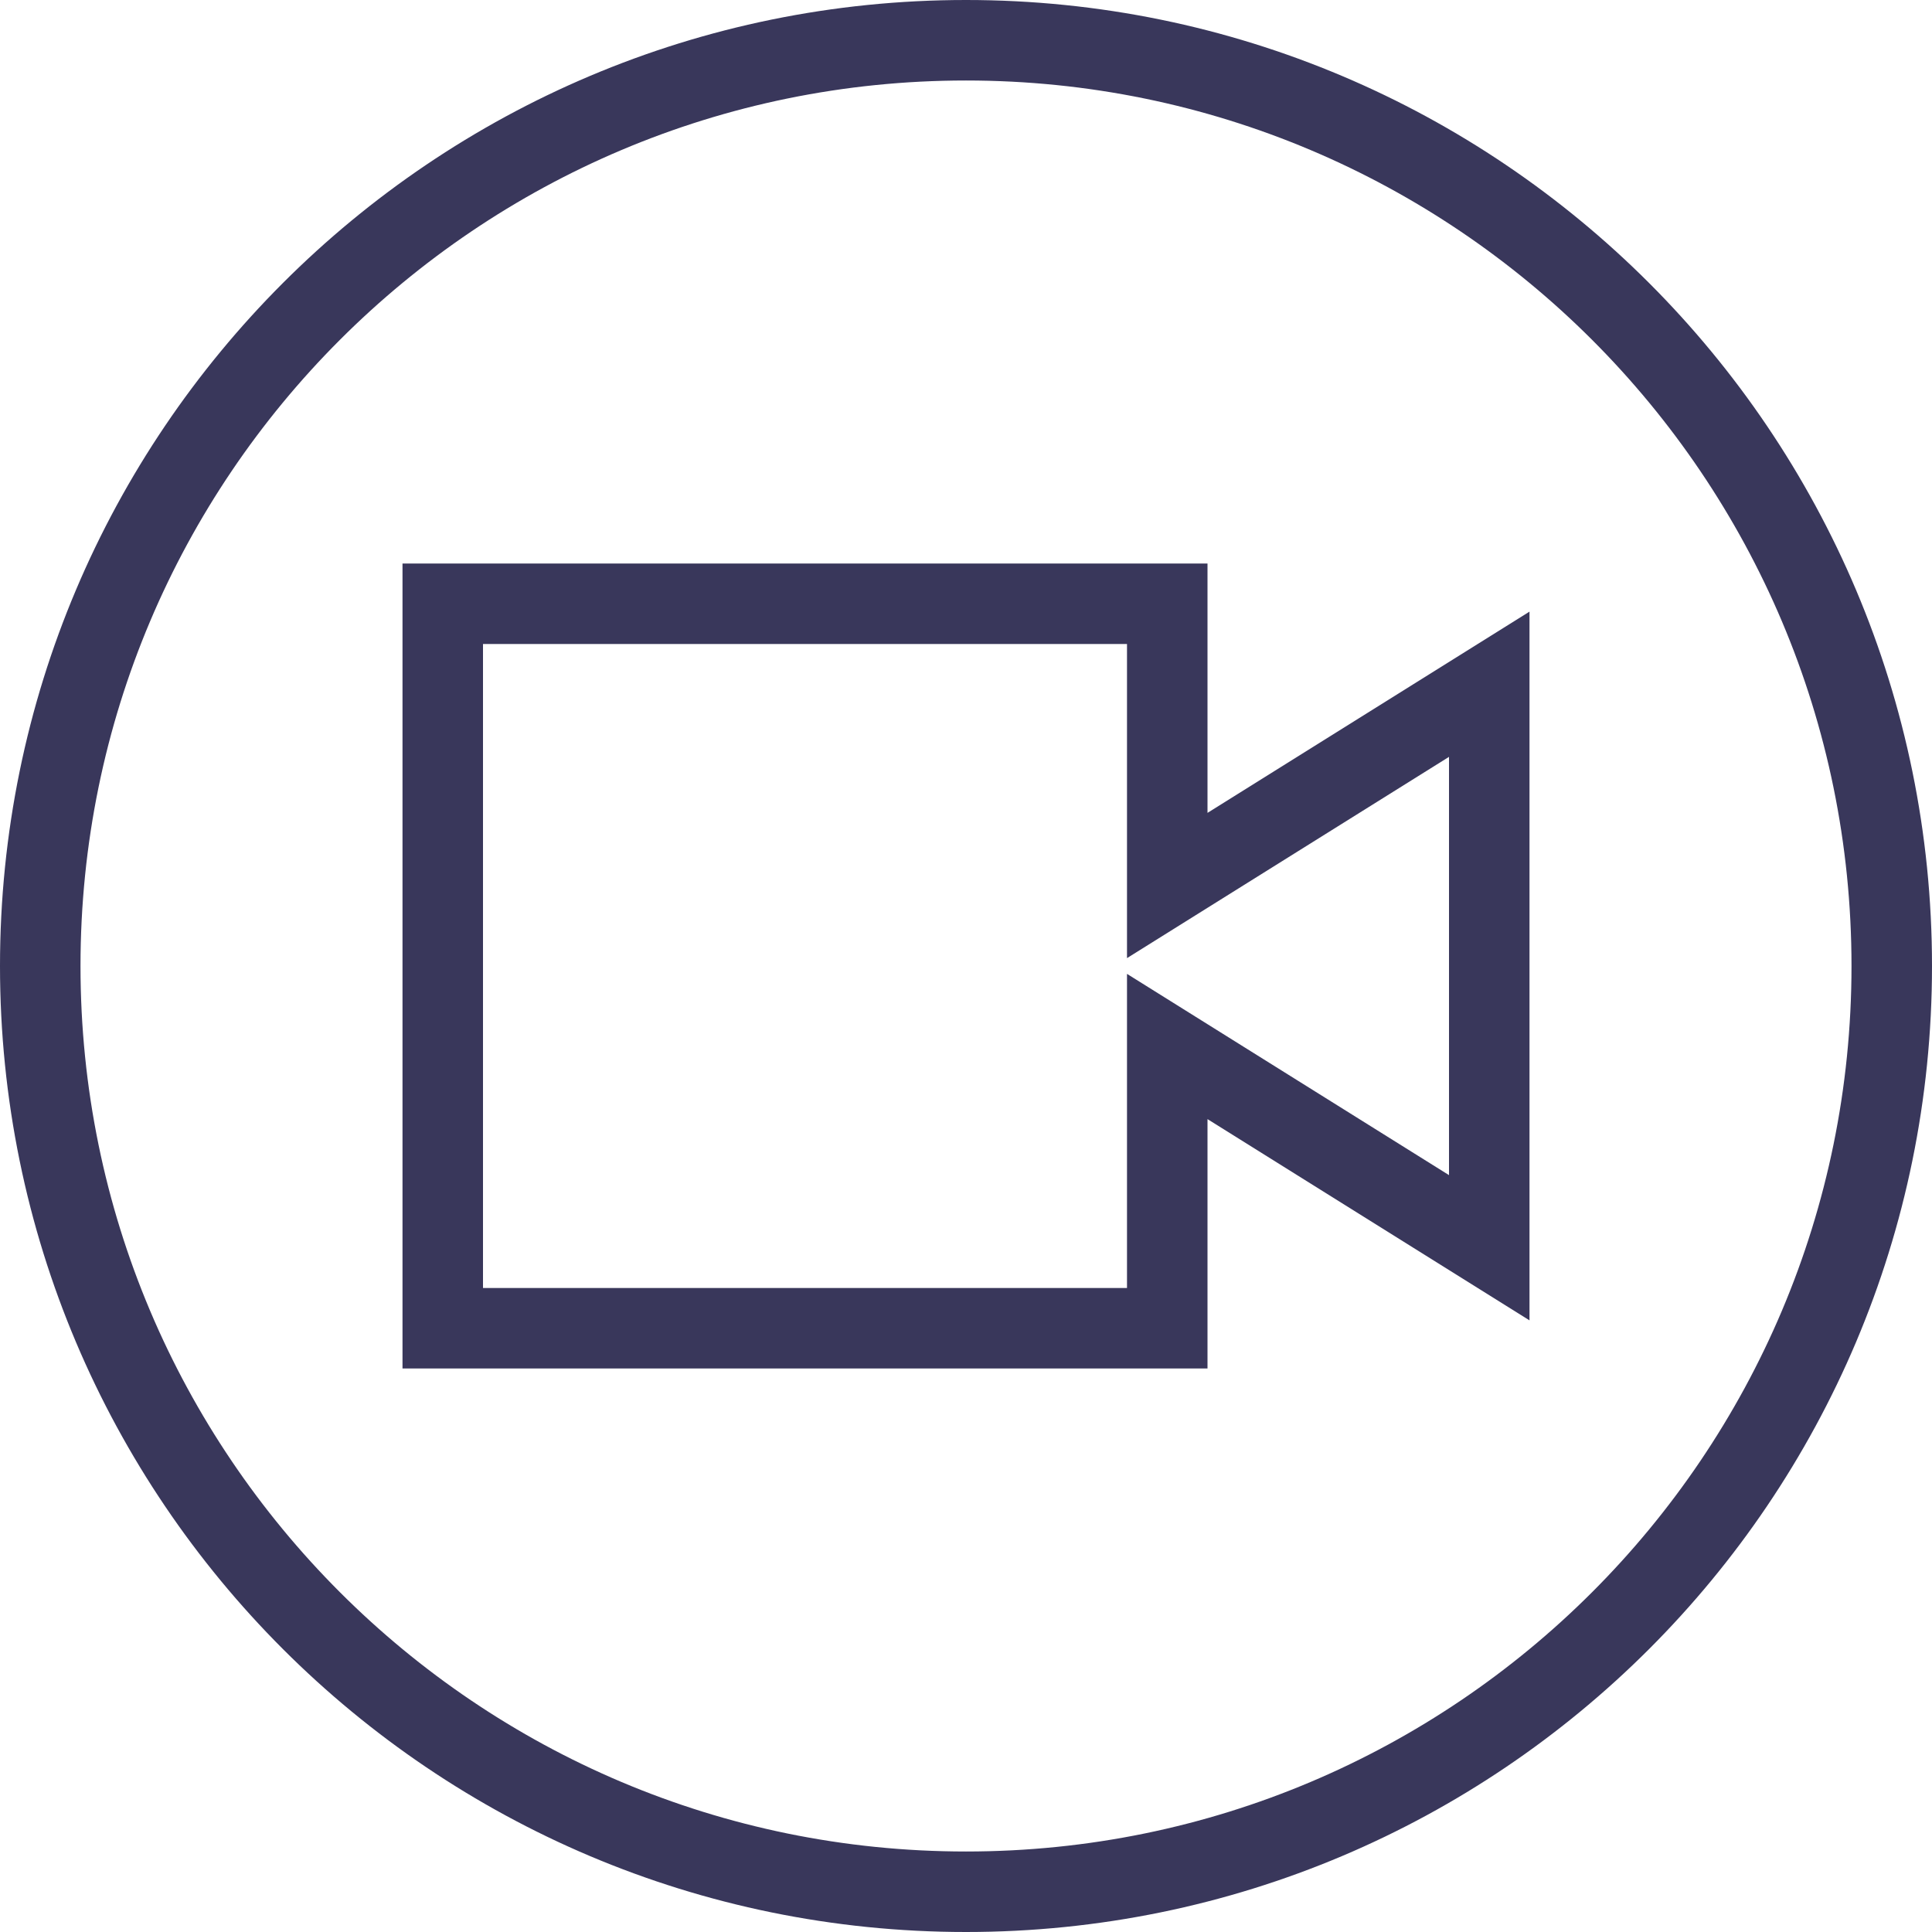
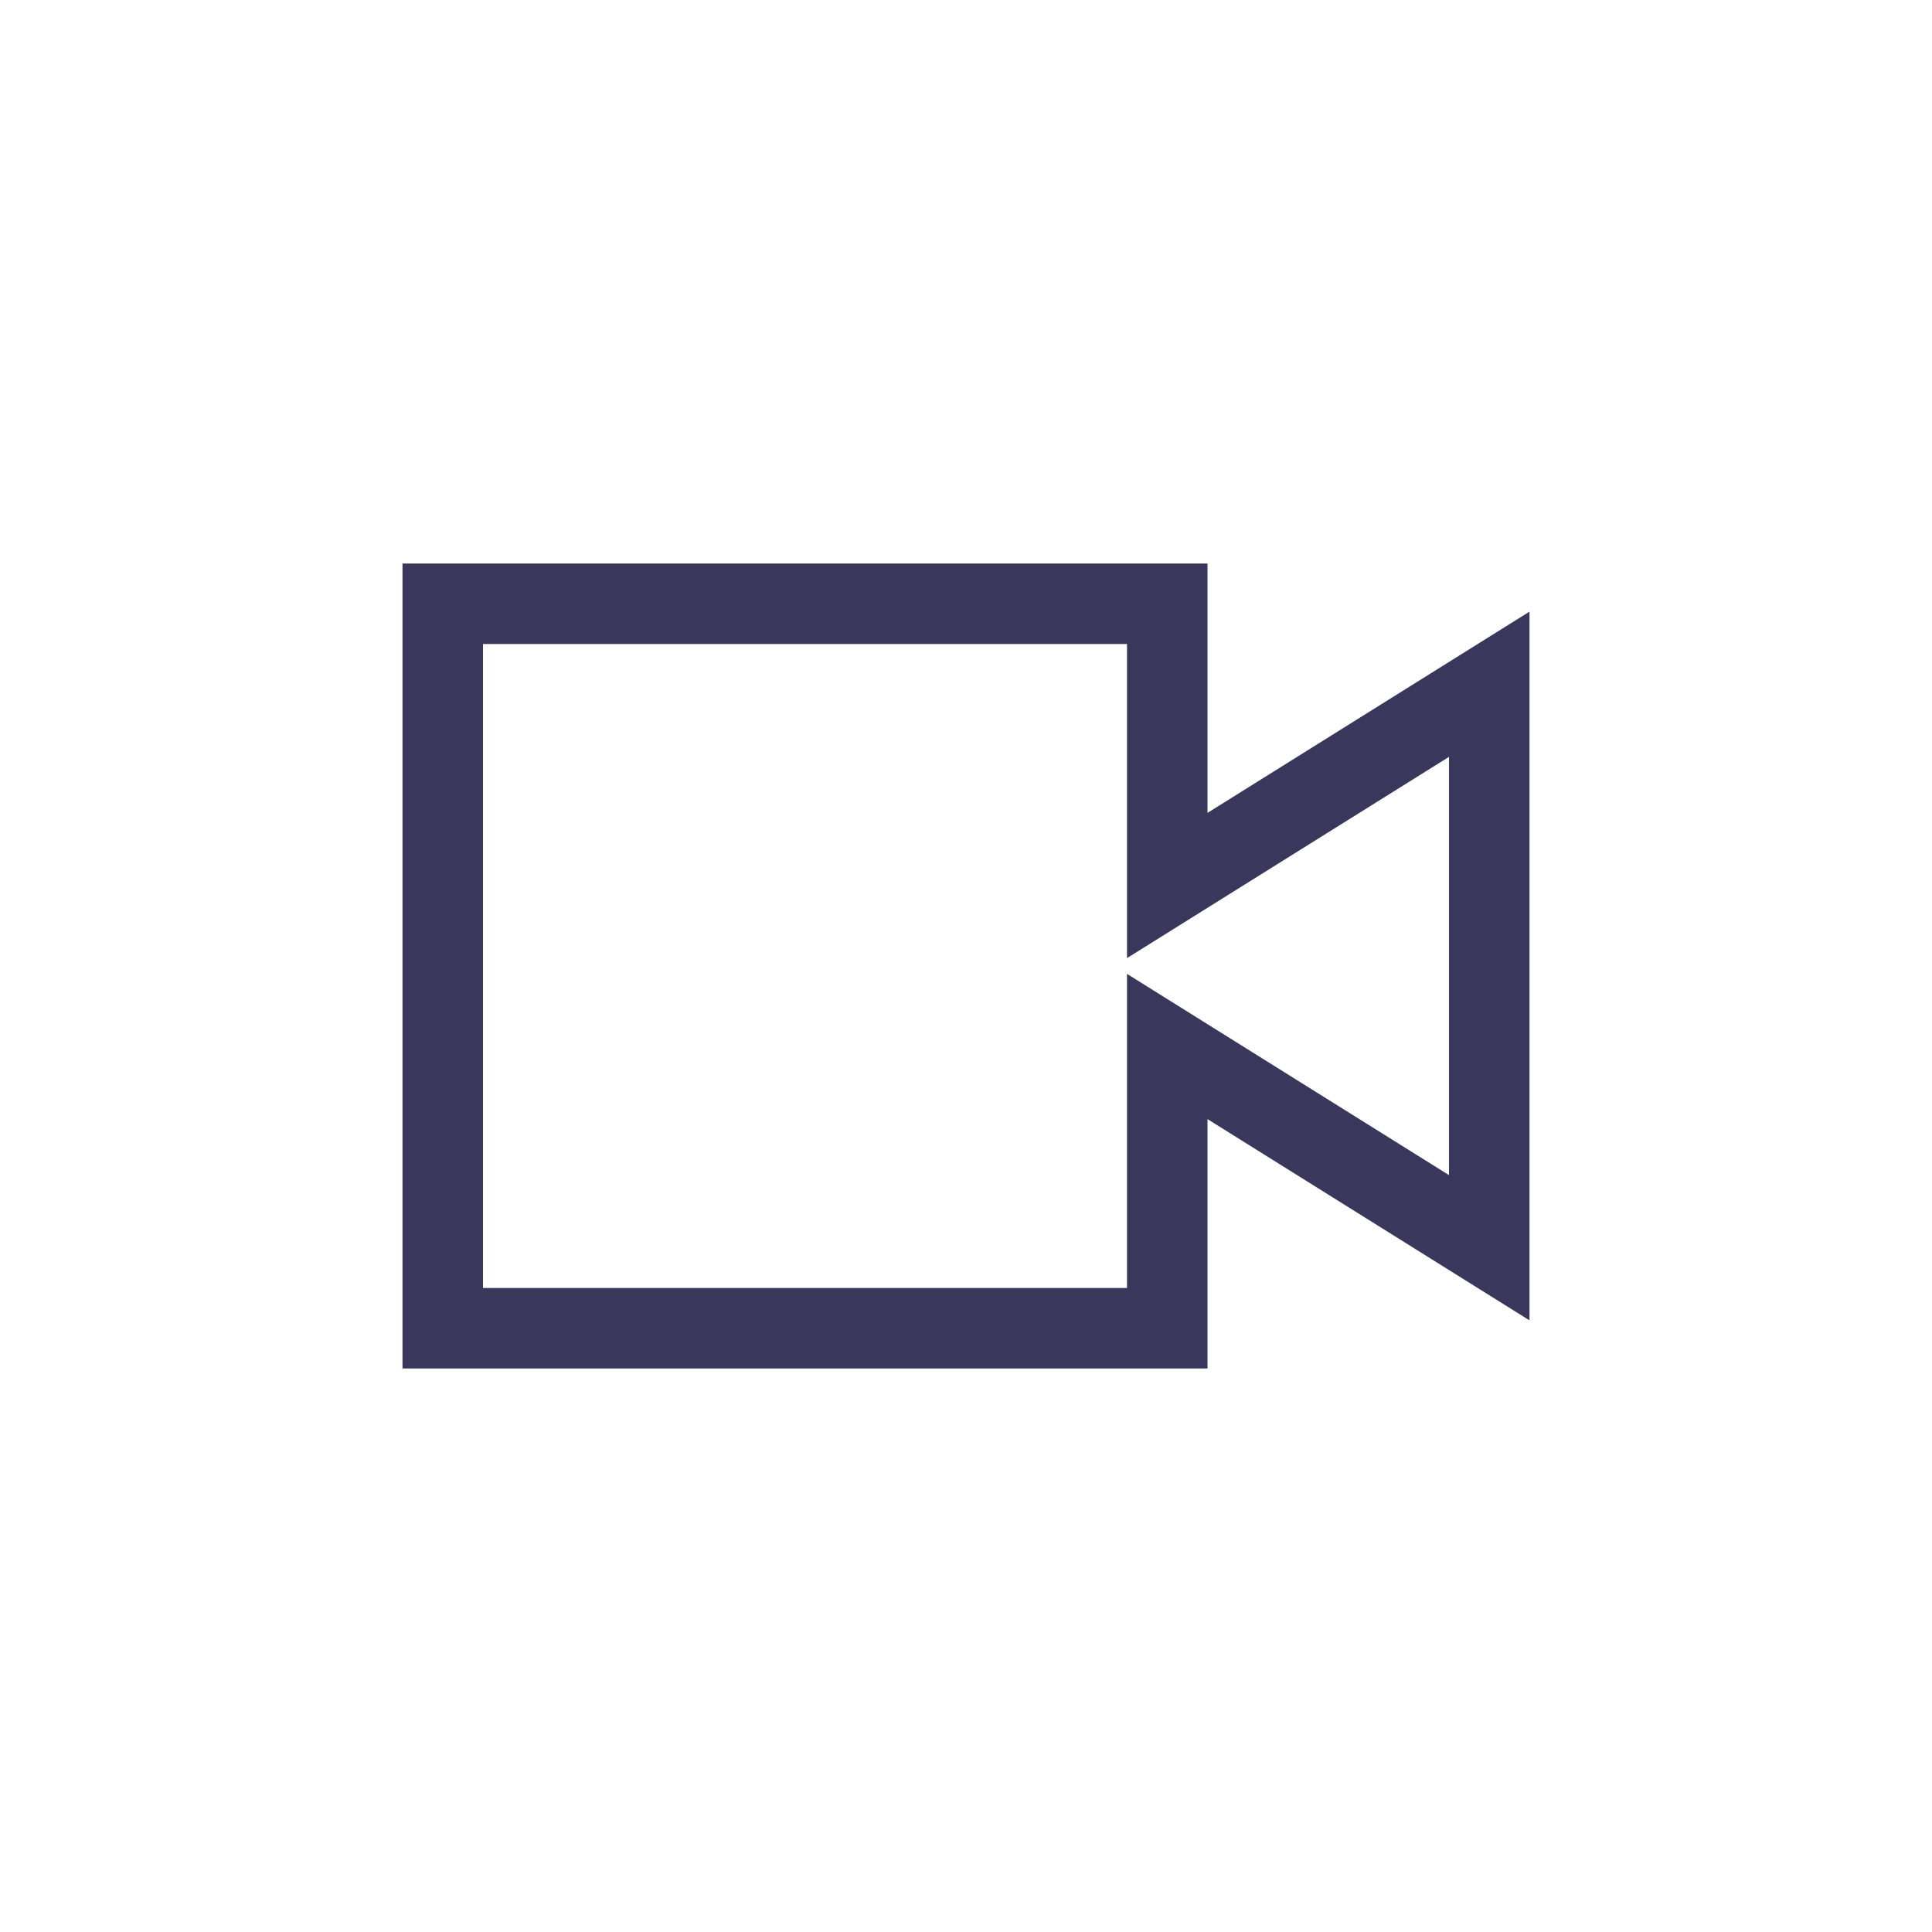
<svg xmlns="http://www.w3.org/2000/svg" viewBox="0 0 48 48" style="stroke: #39375b;">
  <g stroke-width="2" fill="none" fill-rule="evenodd">
    <path d="M29 33H11V15h18v7l8-5v14l-8-5v7z" />
-     <path d="M47 24c0 12.703-10.297 23-23 23C11.298 47 1 36.704 1 24 1 11.3 11.298 1 24 1c12.703 0 23 10.3 23 23z" />
  </g>
</svg>